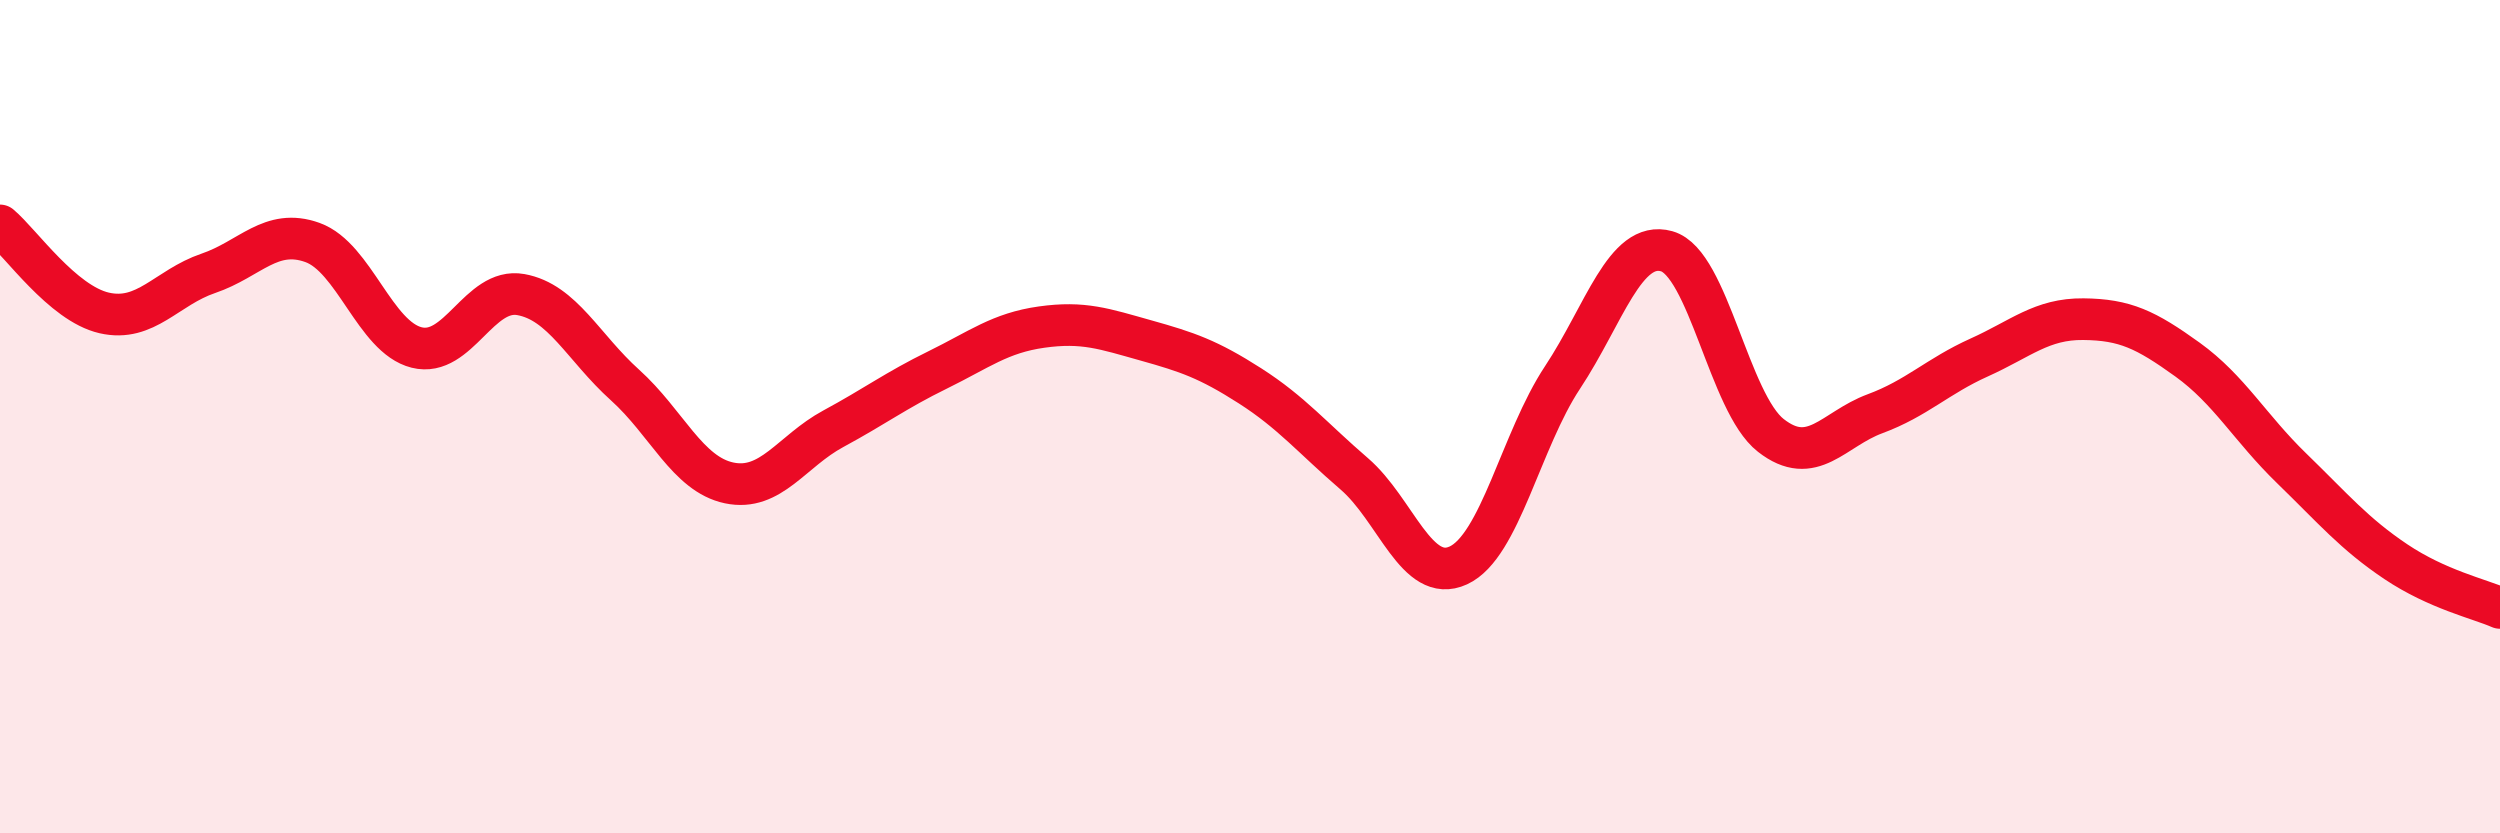
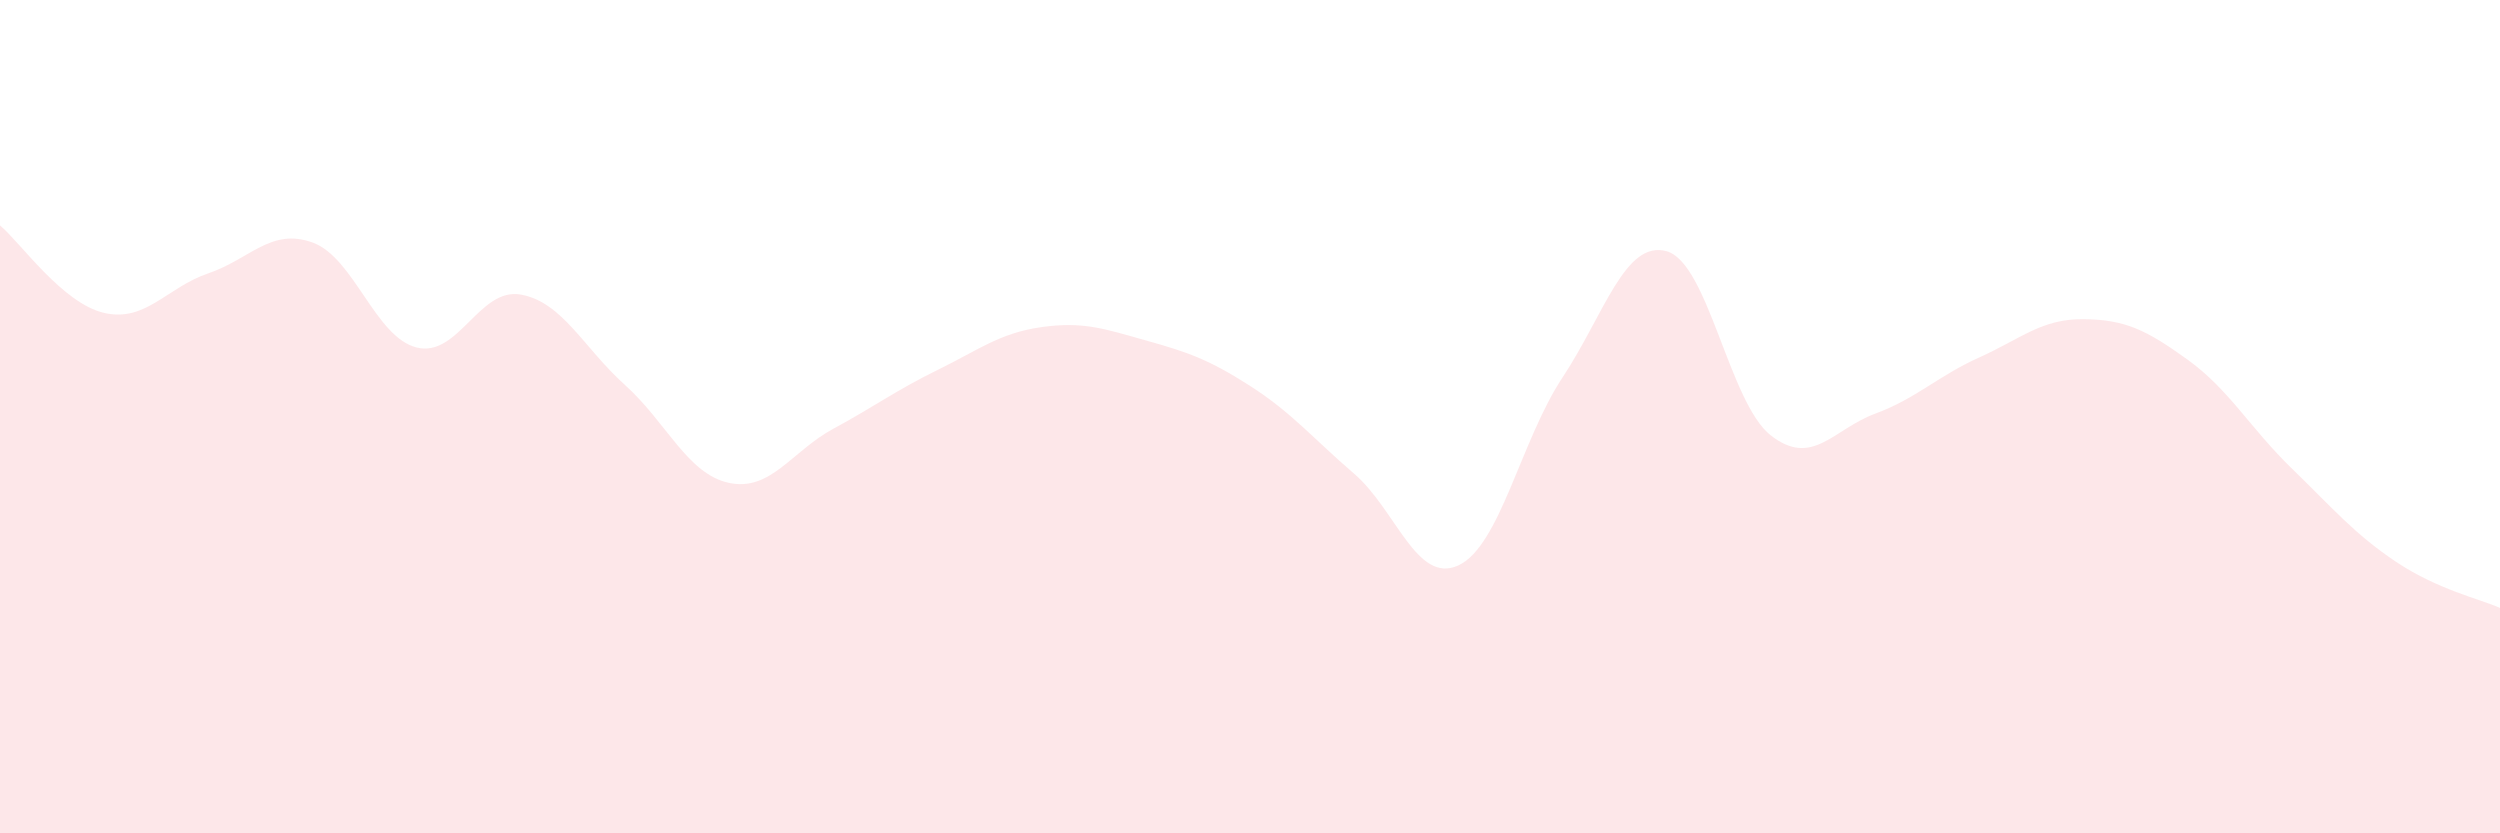
<svg xmlns="http://www.w3.org/2000/svg" width="60" height="20" viewBox="0 0 60 20">
  <path d="M 0,5.41 C 0.5,5.83 1.5,7.28 2.5,7.51 C 3.5,7.74 4,6.9 5,6.56 C 6,6.22 6.5,5.46 7.5,5.82 C 8.5,6.18 9,8.09 10,8.34 C 11,8.59 11.5,6.89 12.5,7.07 C 13.5,7.25 14,8.34 15,9.24 C 16,10.14 16.5,11.38 17.5,11.59 C 18.5,11.8 19,10.83 20,10.29 C 21,9.75 21.5,9.37 22.5,8.88 C 23.5,8.39 24,7.99 25,7.85 C 26,7.71 26.5,7.89 27.5,8.17 C 28.5,8.45 29,8.62 30,9.26 C 31,9.9 31.5,10.51 32.5,11.37 C 33.5,12.23 34,14.03 35,13.57 C 36,13.11 36.5,10.57 37.5,9.06 C 38.5,7.55 39,5.75 40,6.03 C 41,6.31 41.5,9.67 42.5,10.45 C 43.5,11.23 44,10.3 45,9.93 C 46,9.56 46.5,9.03 47.5,8.58 C 48.5,8.13 49,7.65 50,7.66 C 51,7.67 51.5,7.91 52.5,8.63 C 53.5,9.35 54,10.27 55,11.24 C 56,12.21 56.5,12.81 57.5,13.48 C 58.5,14.15 59.5,14.37 60,14.59L60 20L0 20Z" fill="#EB0A25" opacity="0.1" stroke-linecap="round" stroke-linejoin="round" />
-   <path d="M 0,5.41 C 0.5,5.83 1.5,7.28 2.5,7.51 C 3.5,7.74 4,6.9 5,6.56 C 6,6.22 6.5,5.46 7.5,5.82 C 8.5,6.18 9,8.09 10,8.34 C 11,8.59 11.5,6.89 12.5,7.07 C 13.5,7.25 14,8.34 15,9.24 C 16,10.14 16.5,11.38 17.5,11.59 C 18.5,11.8 19,10.83 20,10.29 C 21,9.75 21.5,9.37 22.5,8.88 C 23.5,8.39 24,7.99 25,7.85 C 26,7.71 26.5,7.89 27.5,8.17 C 28.5,8.45 29,8.62 30,9.26 C 31,9.9 31.5,10.51 32.5,11.37 C 33.5,12.23 34,14.03 35,13.57 C 36,13.11 36.5,10.57 37.5,9.06 C 38.5,7.55 39,5.75 40,6.03 C 41,6.31 41.5,9.67 42.5,10.45 C 43.5,11.23 44,10.3 45,9.93 C 46,9.56 46.5,9.03 47.5,8.58 C 48.5,8.13 49,7.65 50,7.66 C 51,7.67 51.5,7.91 52.5,8.63 C 53.5,9.35 54,10.27 55,11.24 C 56,12.21 56.5,12.81 57.5,13.48 C 58.5,14.15 59.5,14.37 60,14.59" stroke="#EB0A25" stroke-width="1" fill="none" stroke-linecap="round" stroke-linejoin="round" />
</svg>